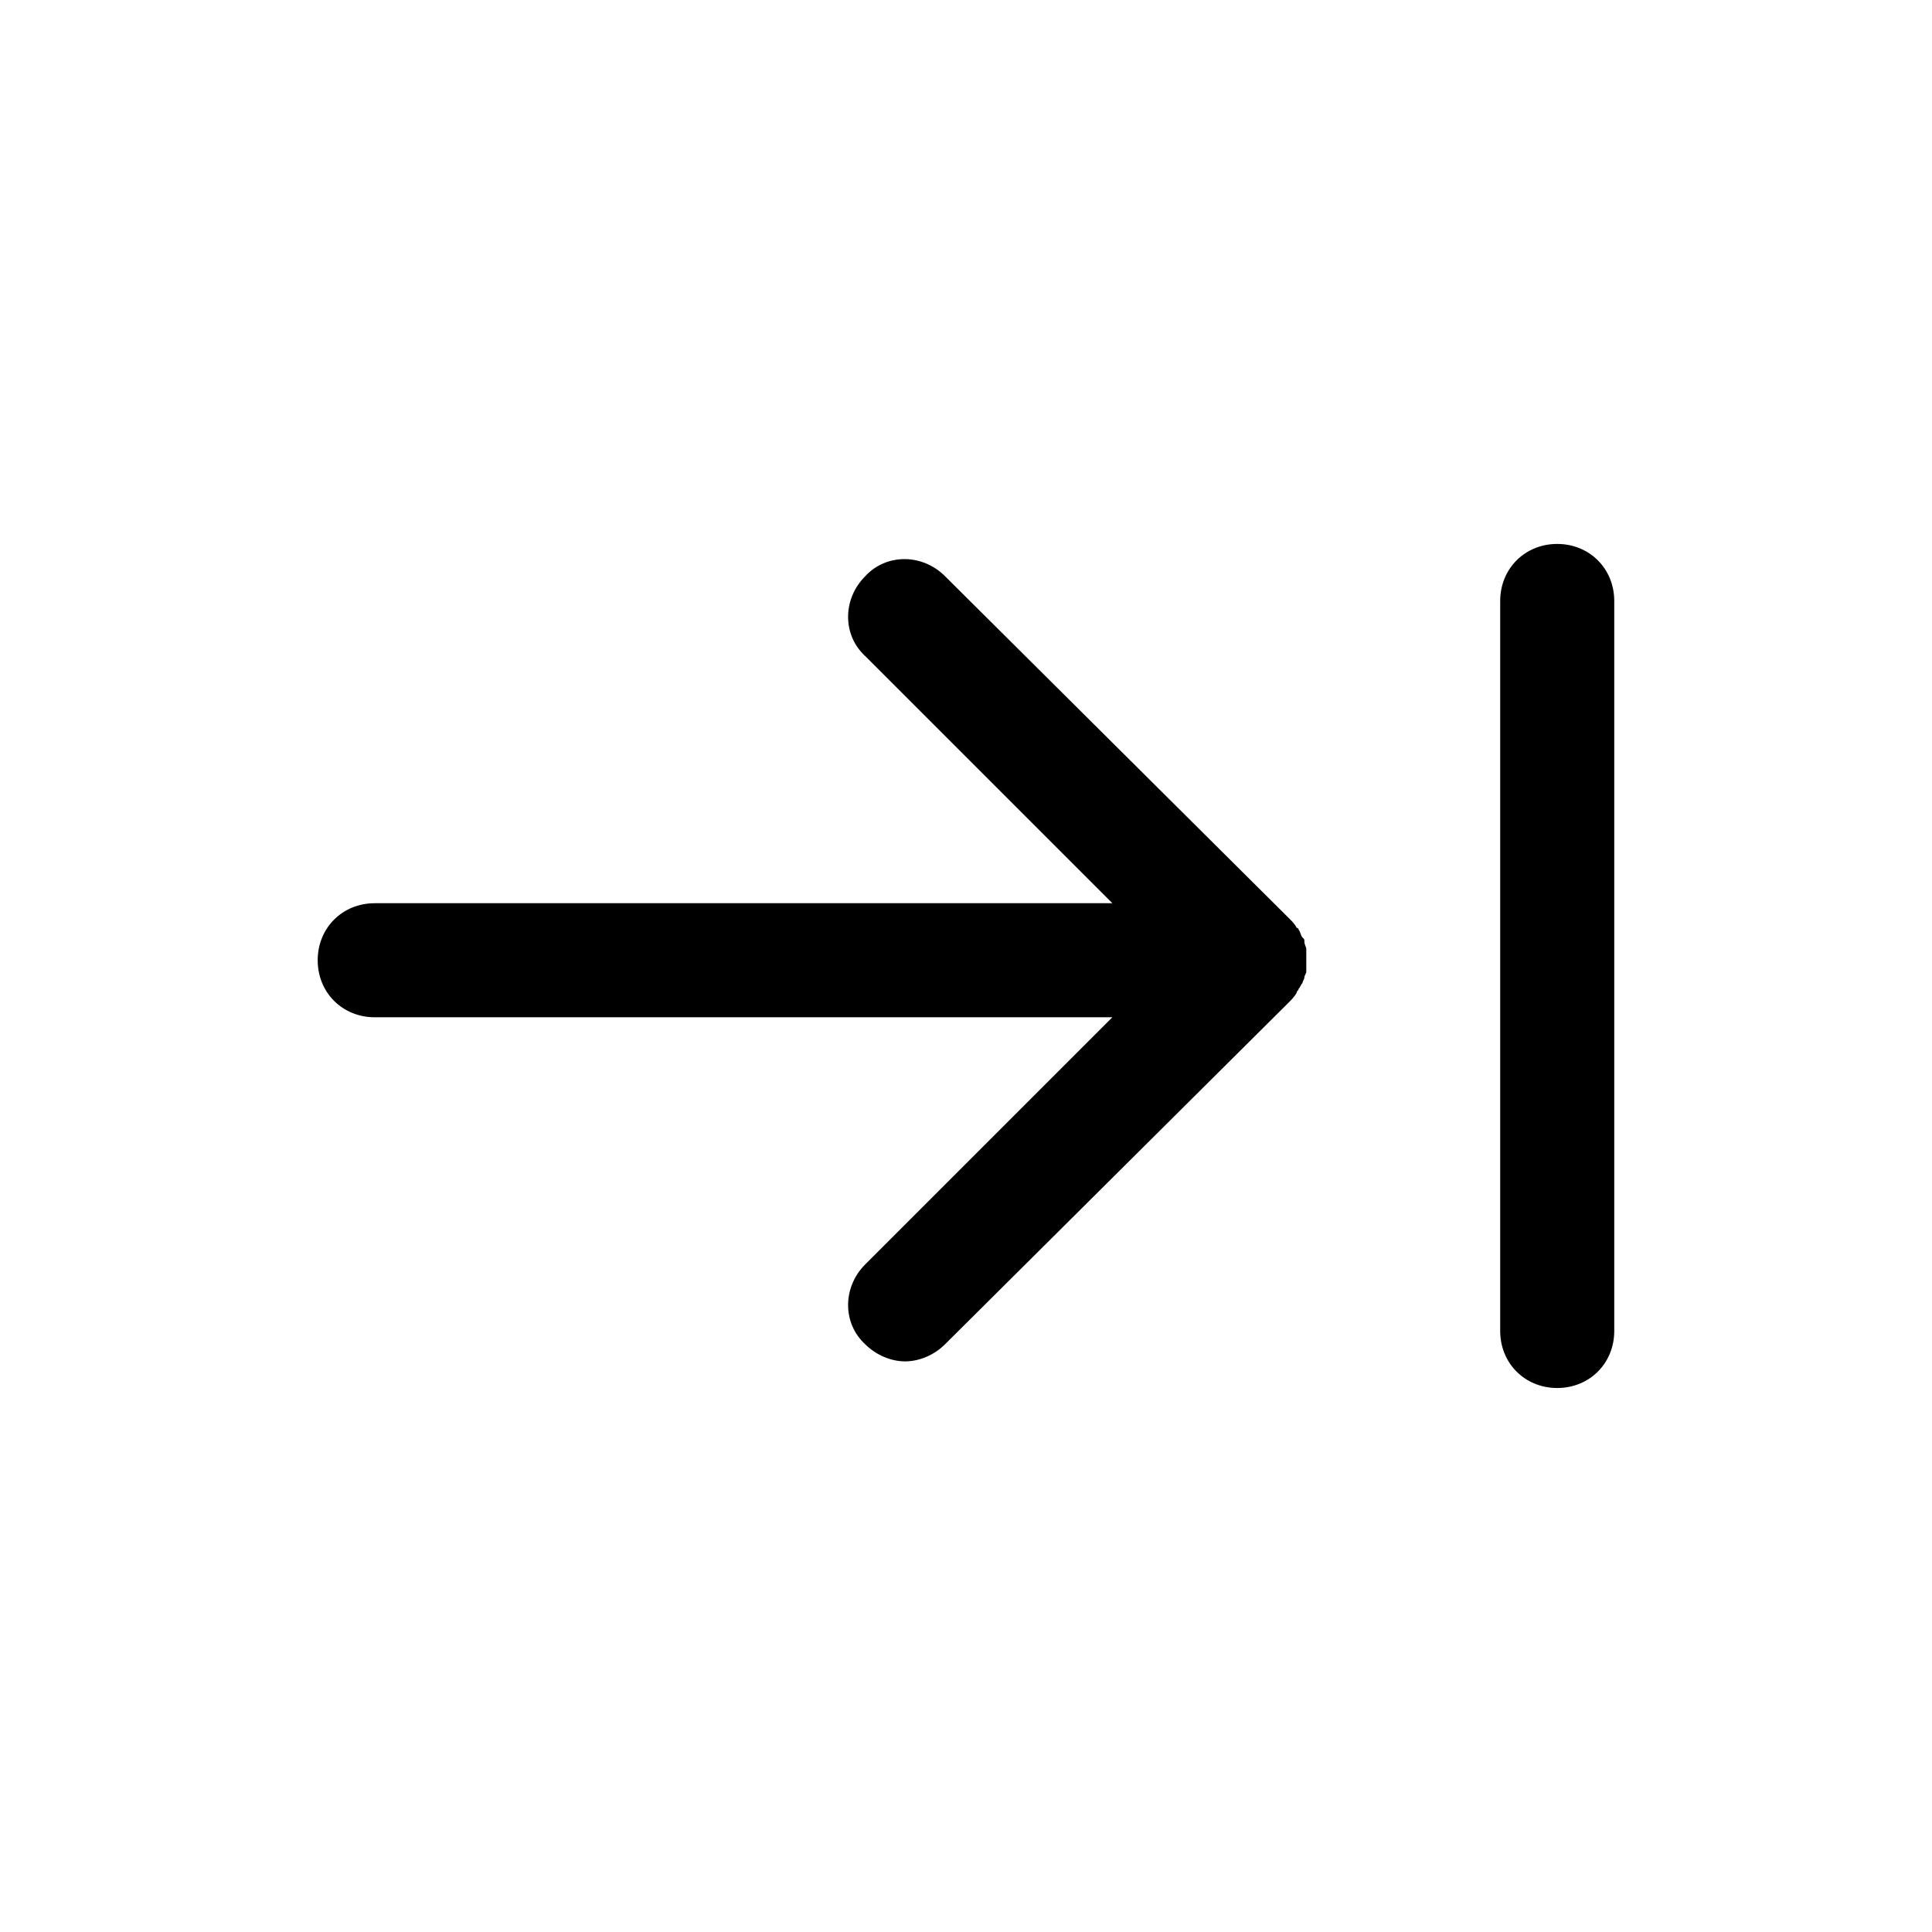
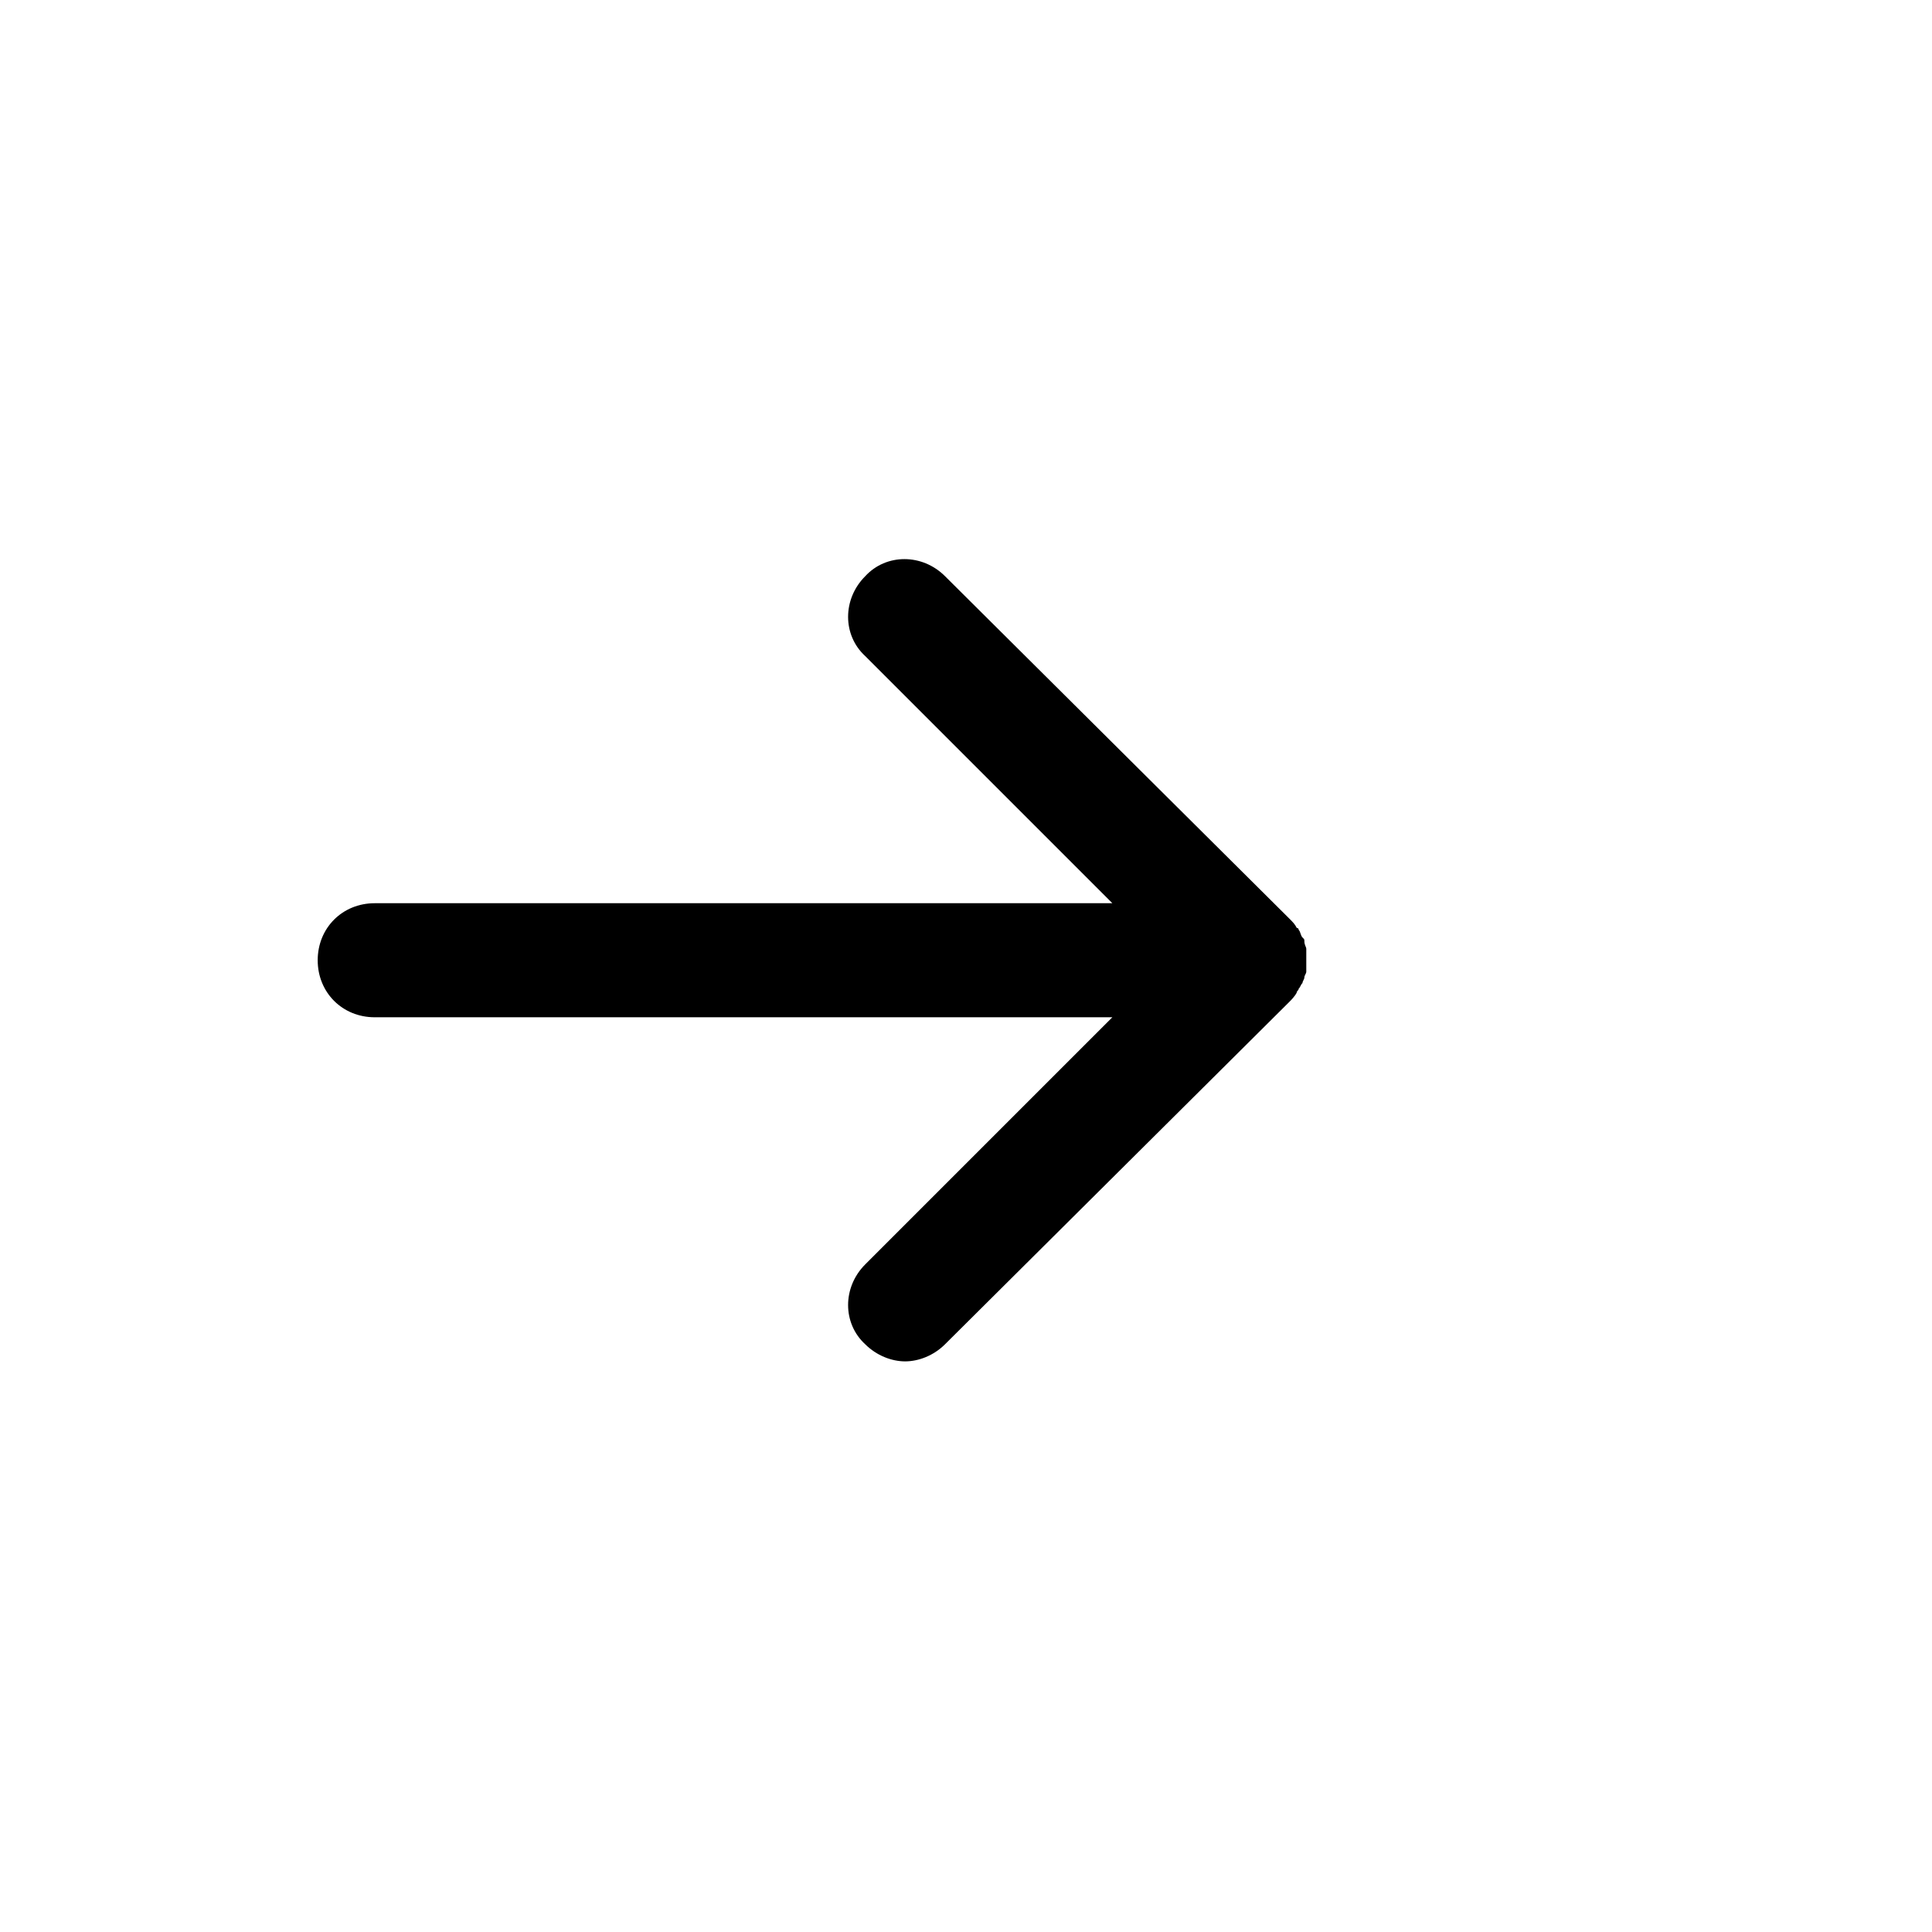
<svg xmlns="http://www.w3.org/2000/svg" fill="#000000" width="800px" height="800px" version="1.1" viewBox="144 144 512 512">
  <g>
    <path d="m489.17 404.53c0-0.504 0.504-1.008 0.504-1.512 0-0.504 0.504-1.008 0.504-1.512v-2.016-1.008-1.008-2.016c0-0.504-0.504-1.008-0.504-2.016 0-0.504 0-0.504-0.504-1.008s-0.504-1.512-1.008-2.016c0 0 0-0.504-0.504-0.504-0.504-1.008-1.008-1.512-2.016-2.519l-91.191-90.688c-6.047-6.047-15.617-6.047-21.16 0-6.047 6.047-6.047 15.617 0 21.16l65.496 65.496h-195.48c-8.566 0-15.113 6.551-15.113 15.113 0 8.566 6.551 15.113 15.113 15.113h195.48l-65.496 65.496c-6.047 6.047-6.047 15.617 0 21.16 3.023 3.023 7.055 4.535 10.578 4.535 3.527 0 7.559-1.512 10.578-4.535l91.191-90.688c0.504-0.504 1.512-1.512 2.016-2.519 0-0.504 0.504-0.504 0.504-1.008 0.504-0.504 0.504-1.008 1.008-1.512z" />
-     <path d="m556.68 288.15c-8.566 0-15.113 6.551-15.113 15.113v193.46c0 8.566 6.551 15.113 15.113 15.113 8.566 0 15.113-6.551 15.113-15.113v-193.46c0-8.566-6.551-15.113-15.113-15.113z" />
  </g>
</svg>